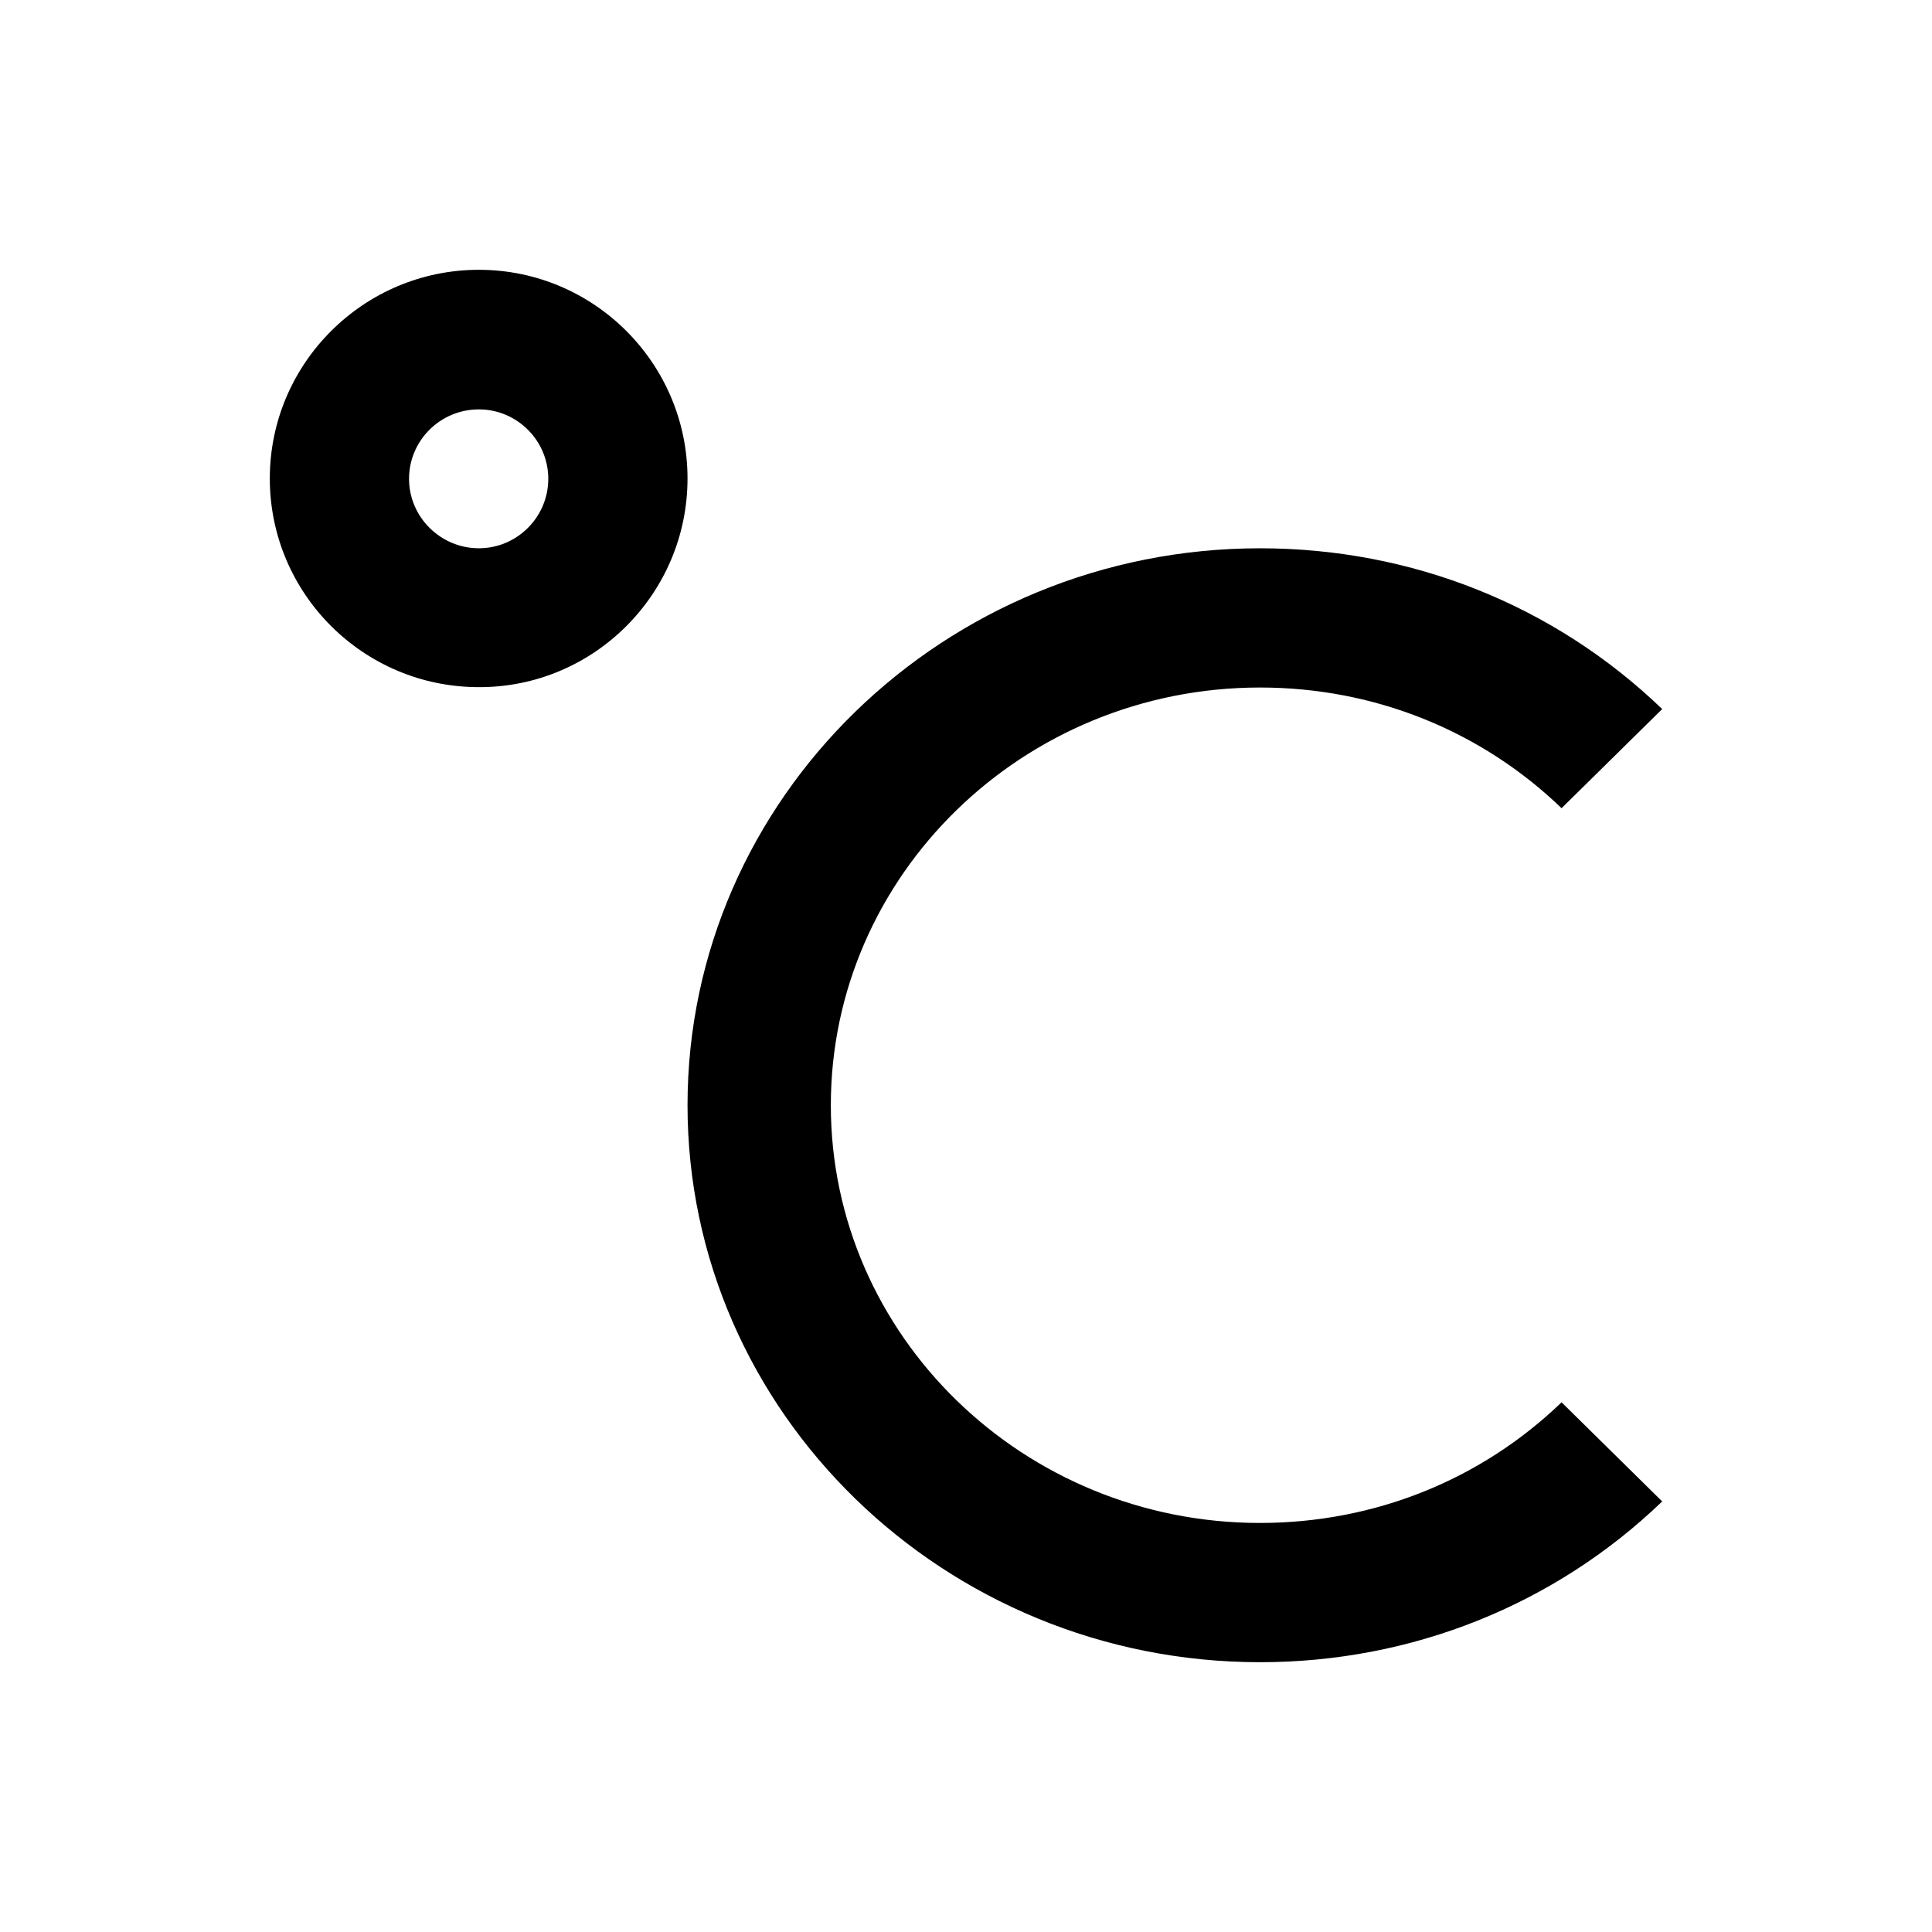
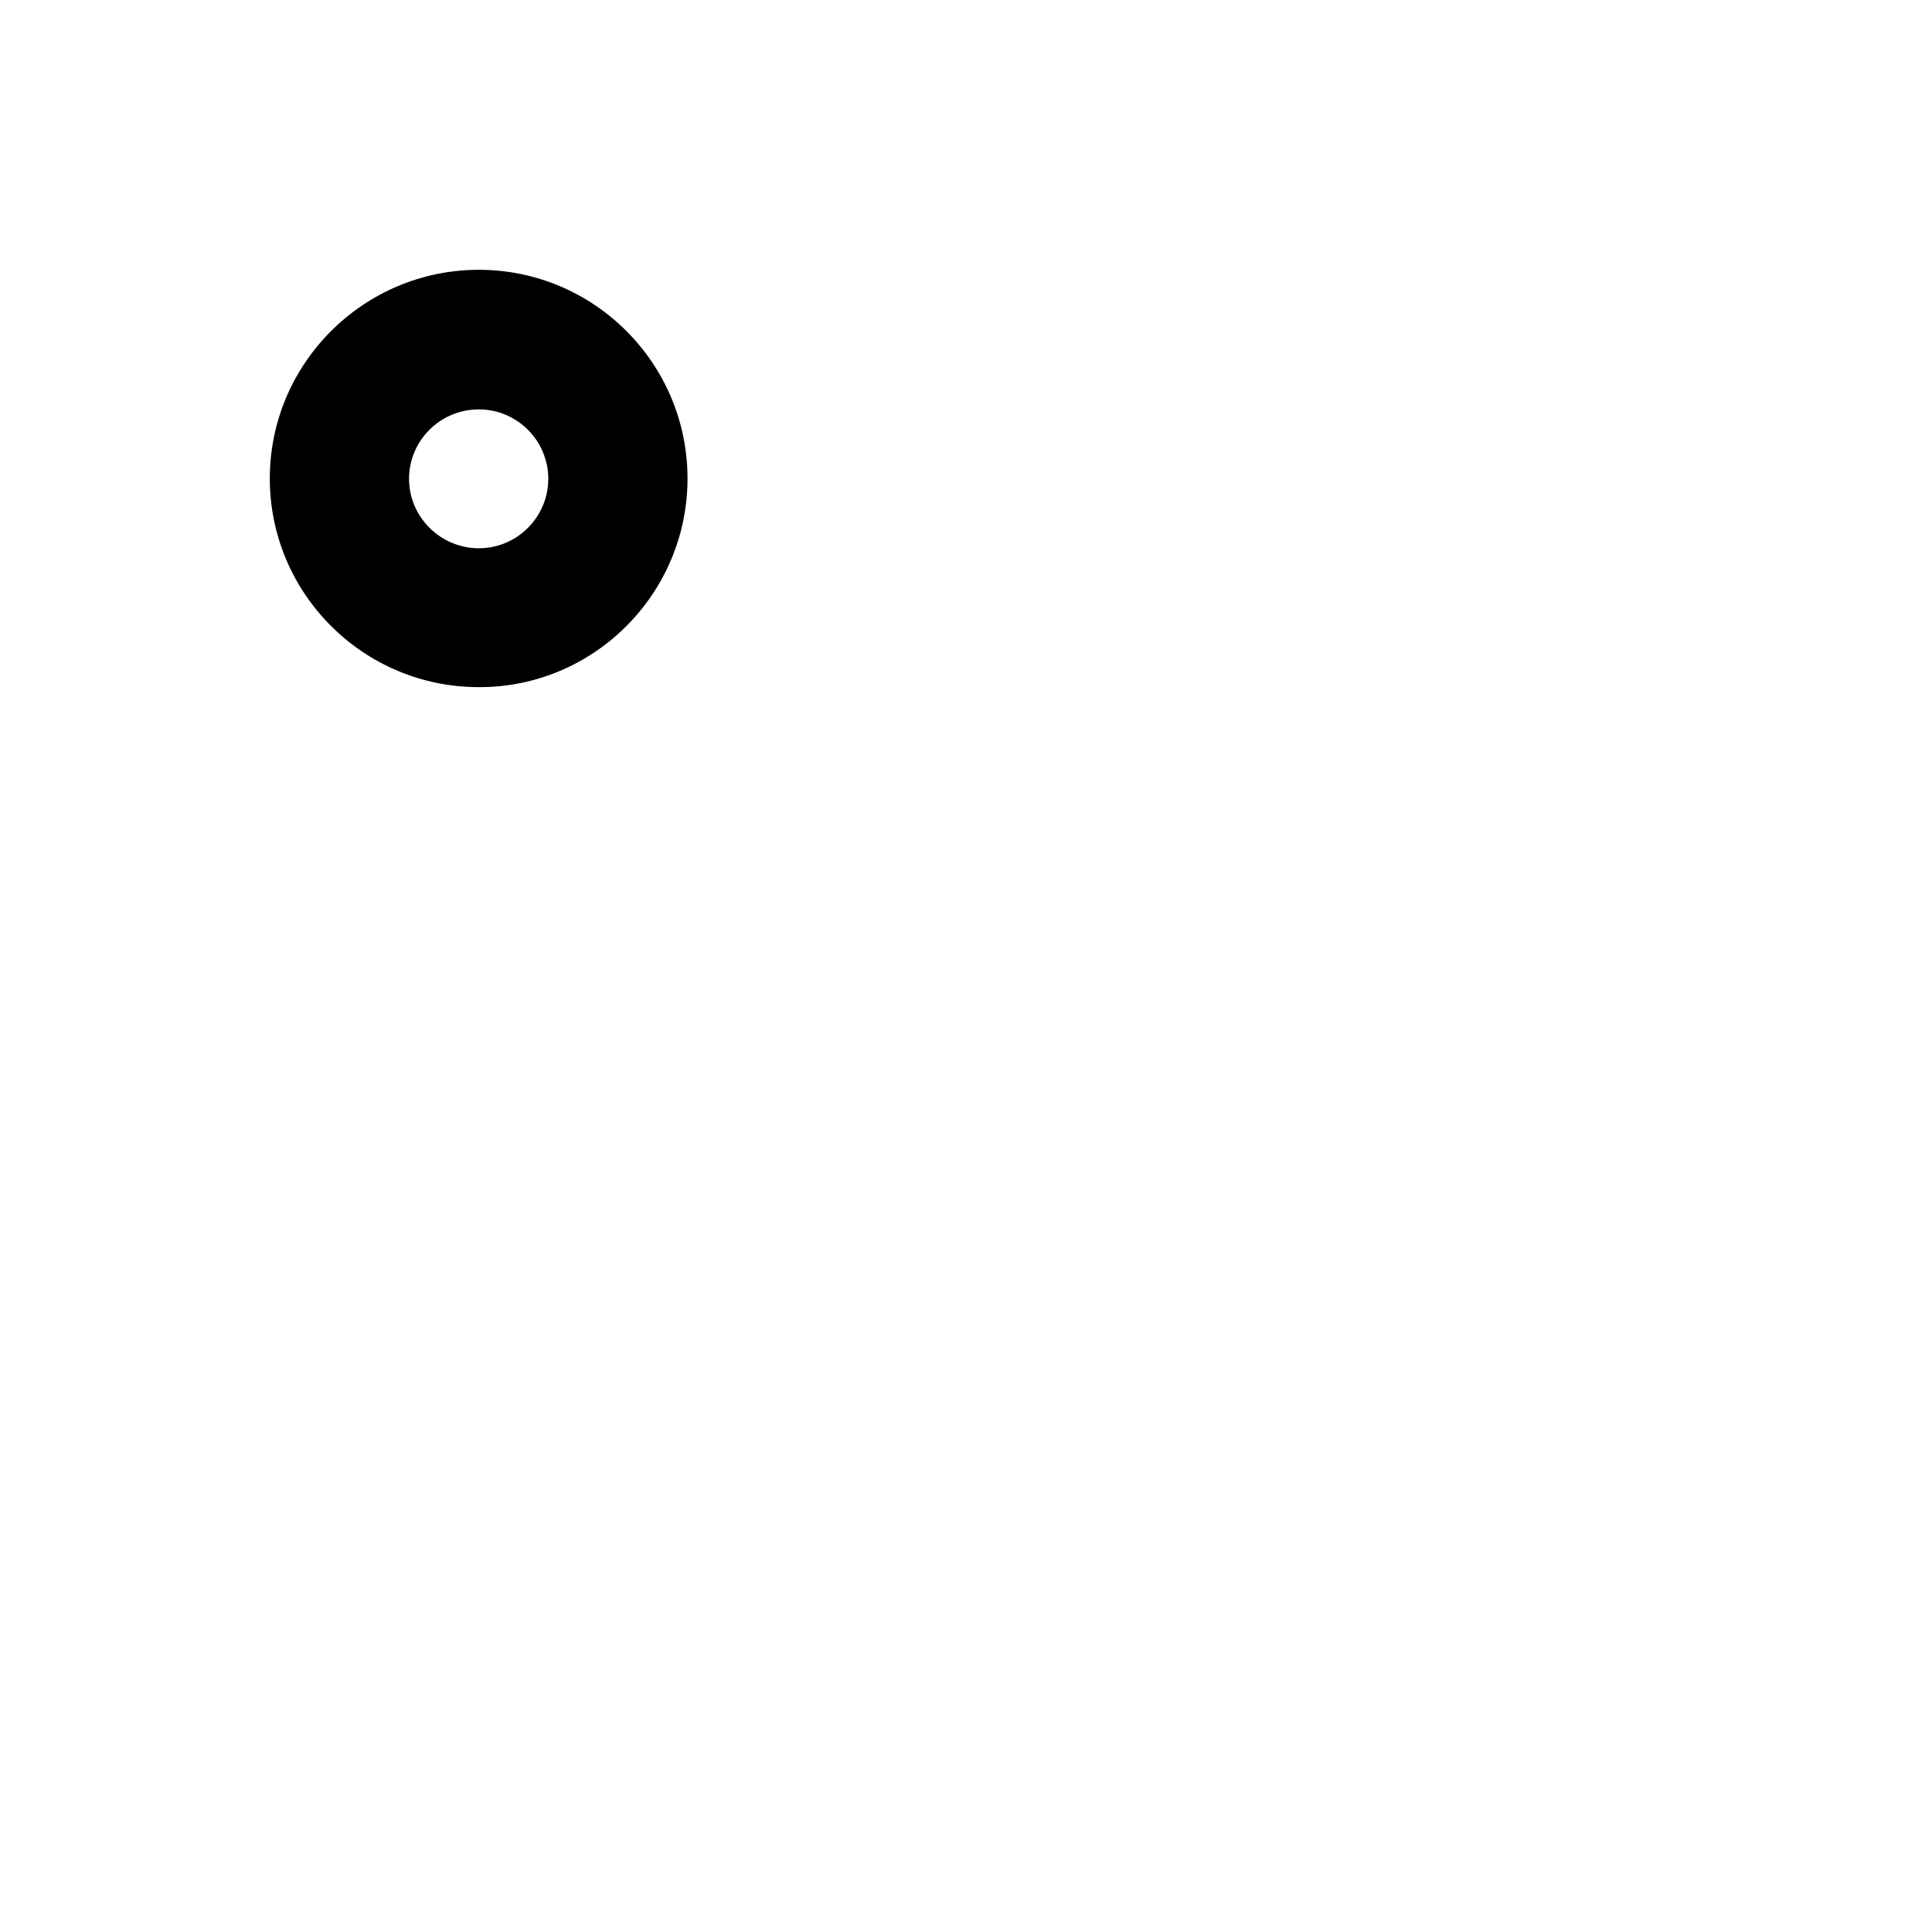
<svg xmlns="http://www.w3.org/2000/svg" fill="#000000" width="800px" height="800px" version="1.1" viewBox="144 144 512 512">
  <g>
    <path d="m326.2 270.8c0-30.504-24.797-55.301-55.301-55.301-30.504 0-55.398 24.797-55.398 55.301 0 30.504 24.797 55.301 55.398 55.301 30.406 0.098 55.301-24.699 55.301-55.301zm-55.301 18.496c-10.137 0-18.5-8.266-18.5-18.402s8.266-18.402 18.5-18.402c10.137 0 18.402 8.266 18.402 18.402-0.004 10.137-8.27 18.402-18.402 18.402z" />
-     <path d="m477.93 547.6c-62.781 0-113.75-49.691-113.75-110.7 0-61.008 50.973-110.7 113.75-110.7 30.109 0 58.449 11.316 79.902 31.98l26.668-26.273c-28.633-27.551-66.422-42.605-106.57-42.605-83.641 0-151.73 66.223-151.73 147.6s68.094 147.6 151.73 147.6c40.148 0 78.031-15.152 106.57-42.605l-26.668-26.273c-21.449 20.656-49.789 31.973-79.902 31.973z" />
  </g>
</svg>